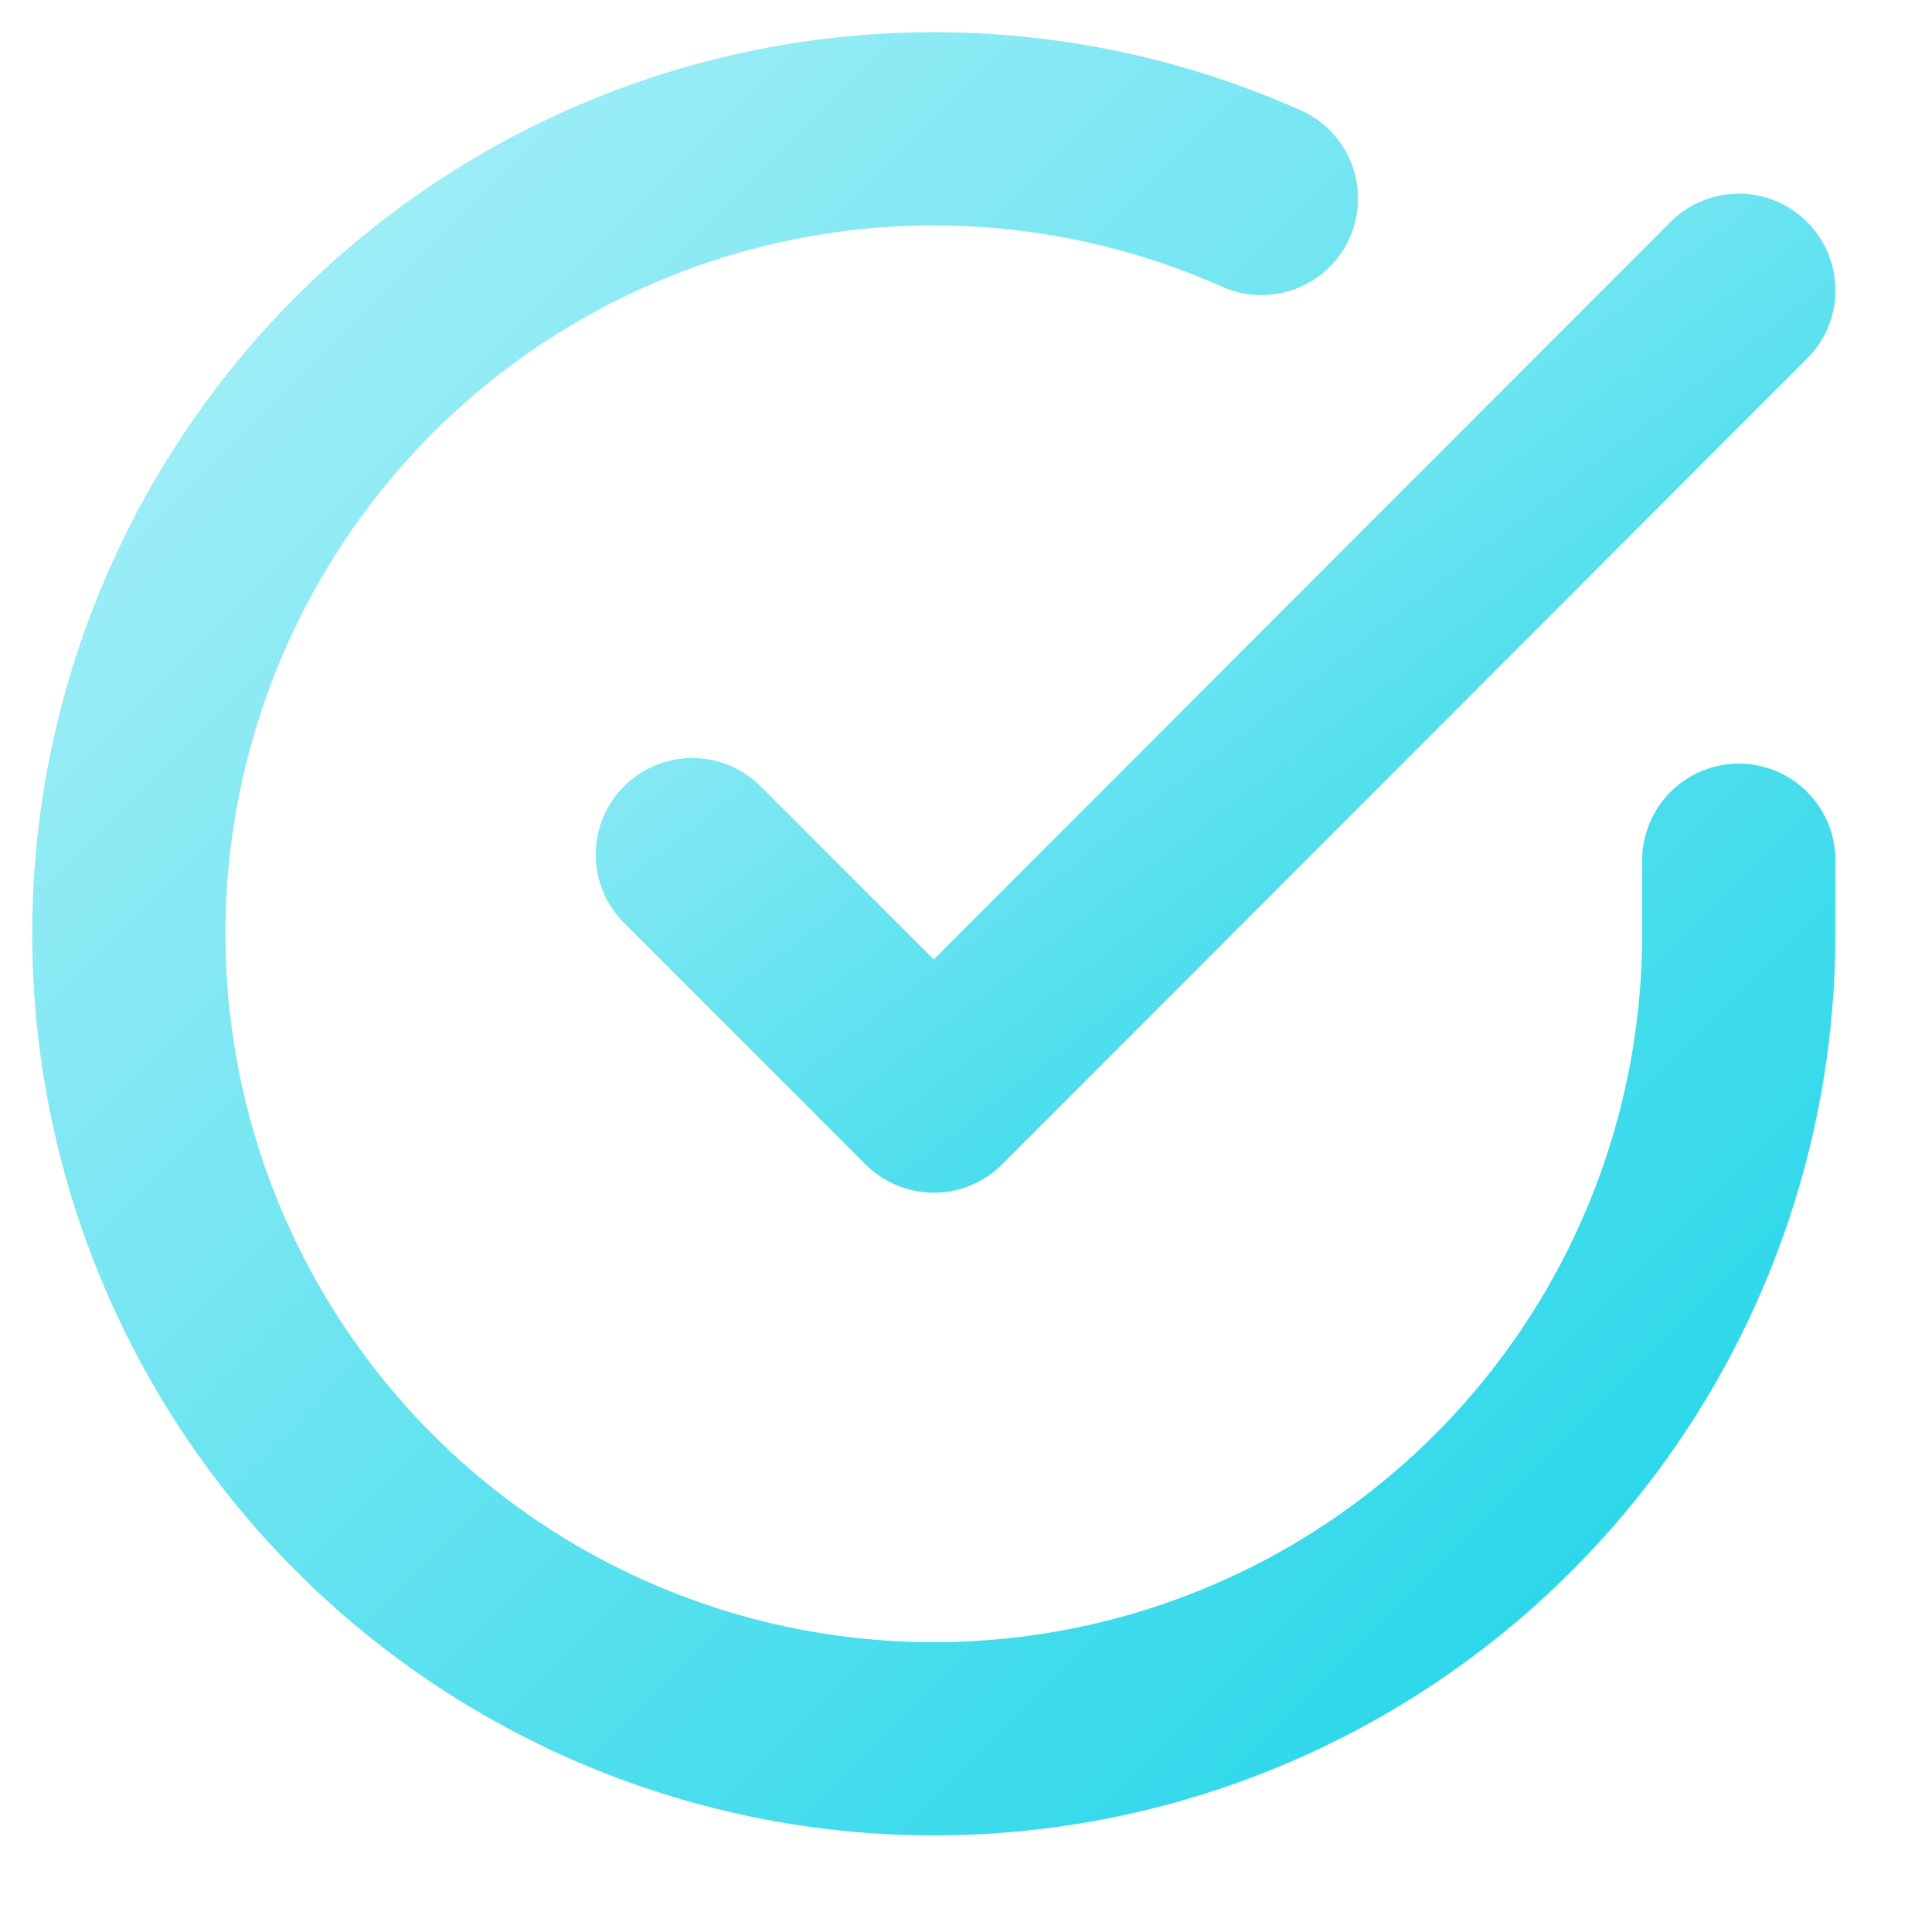
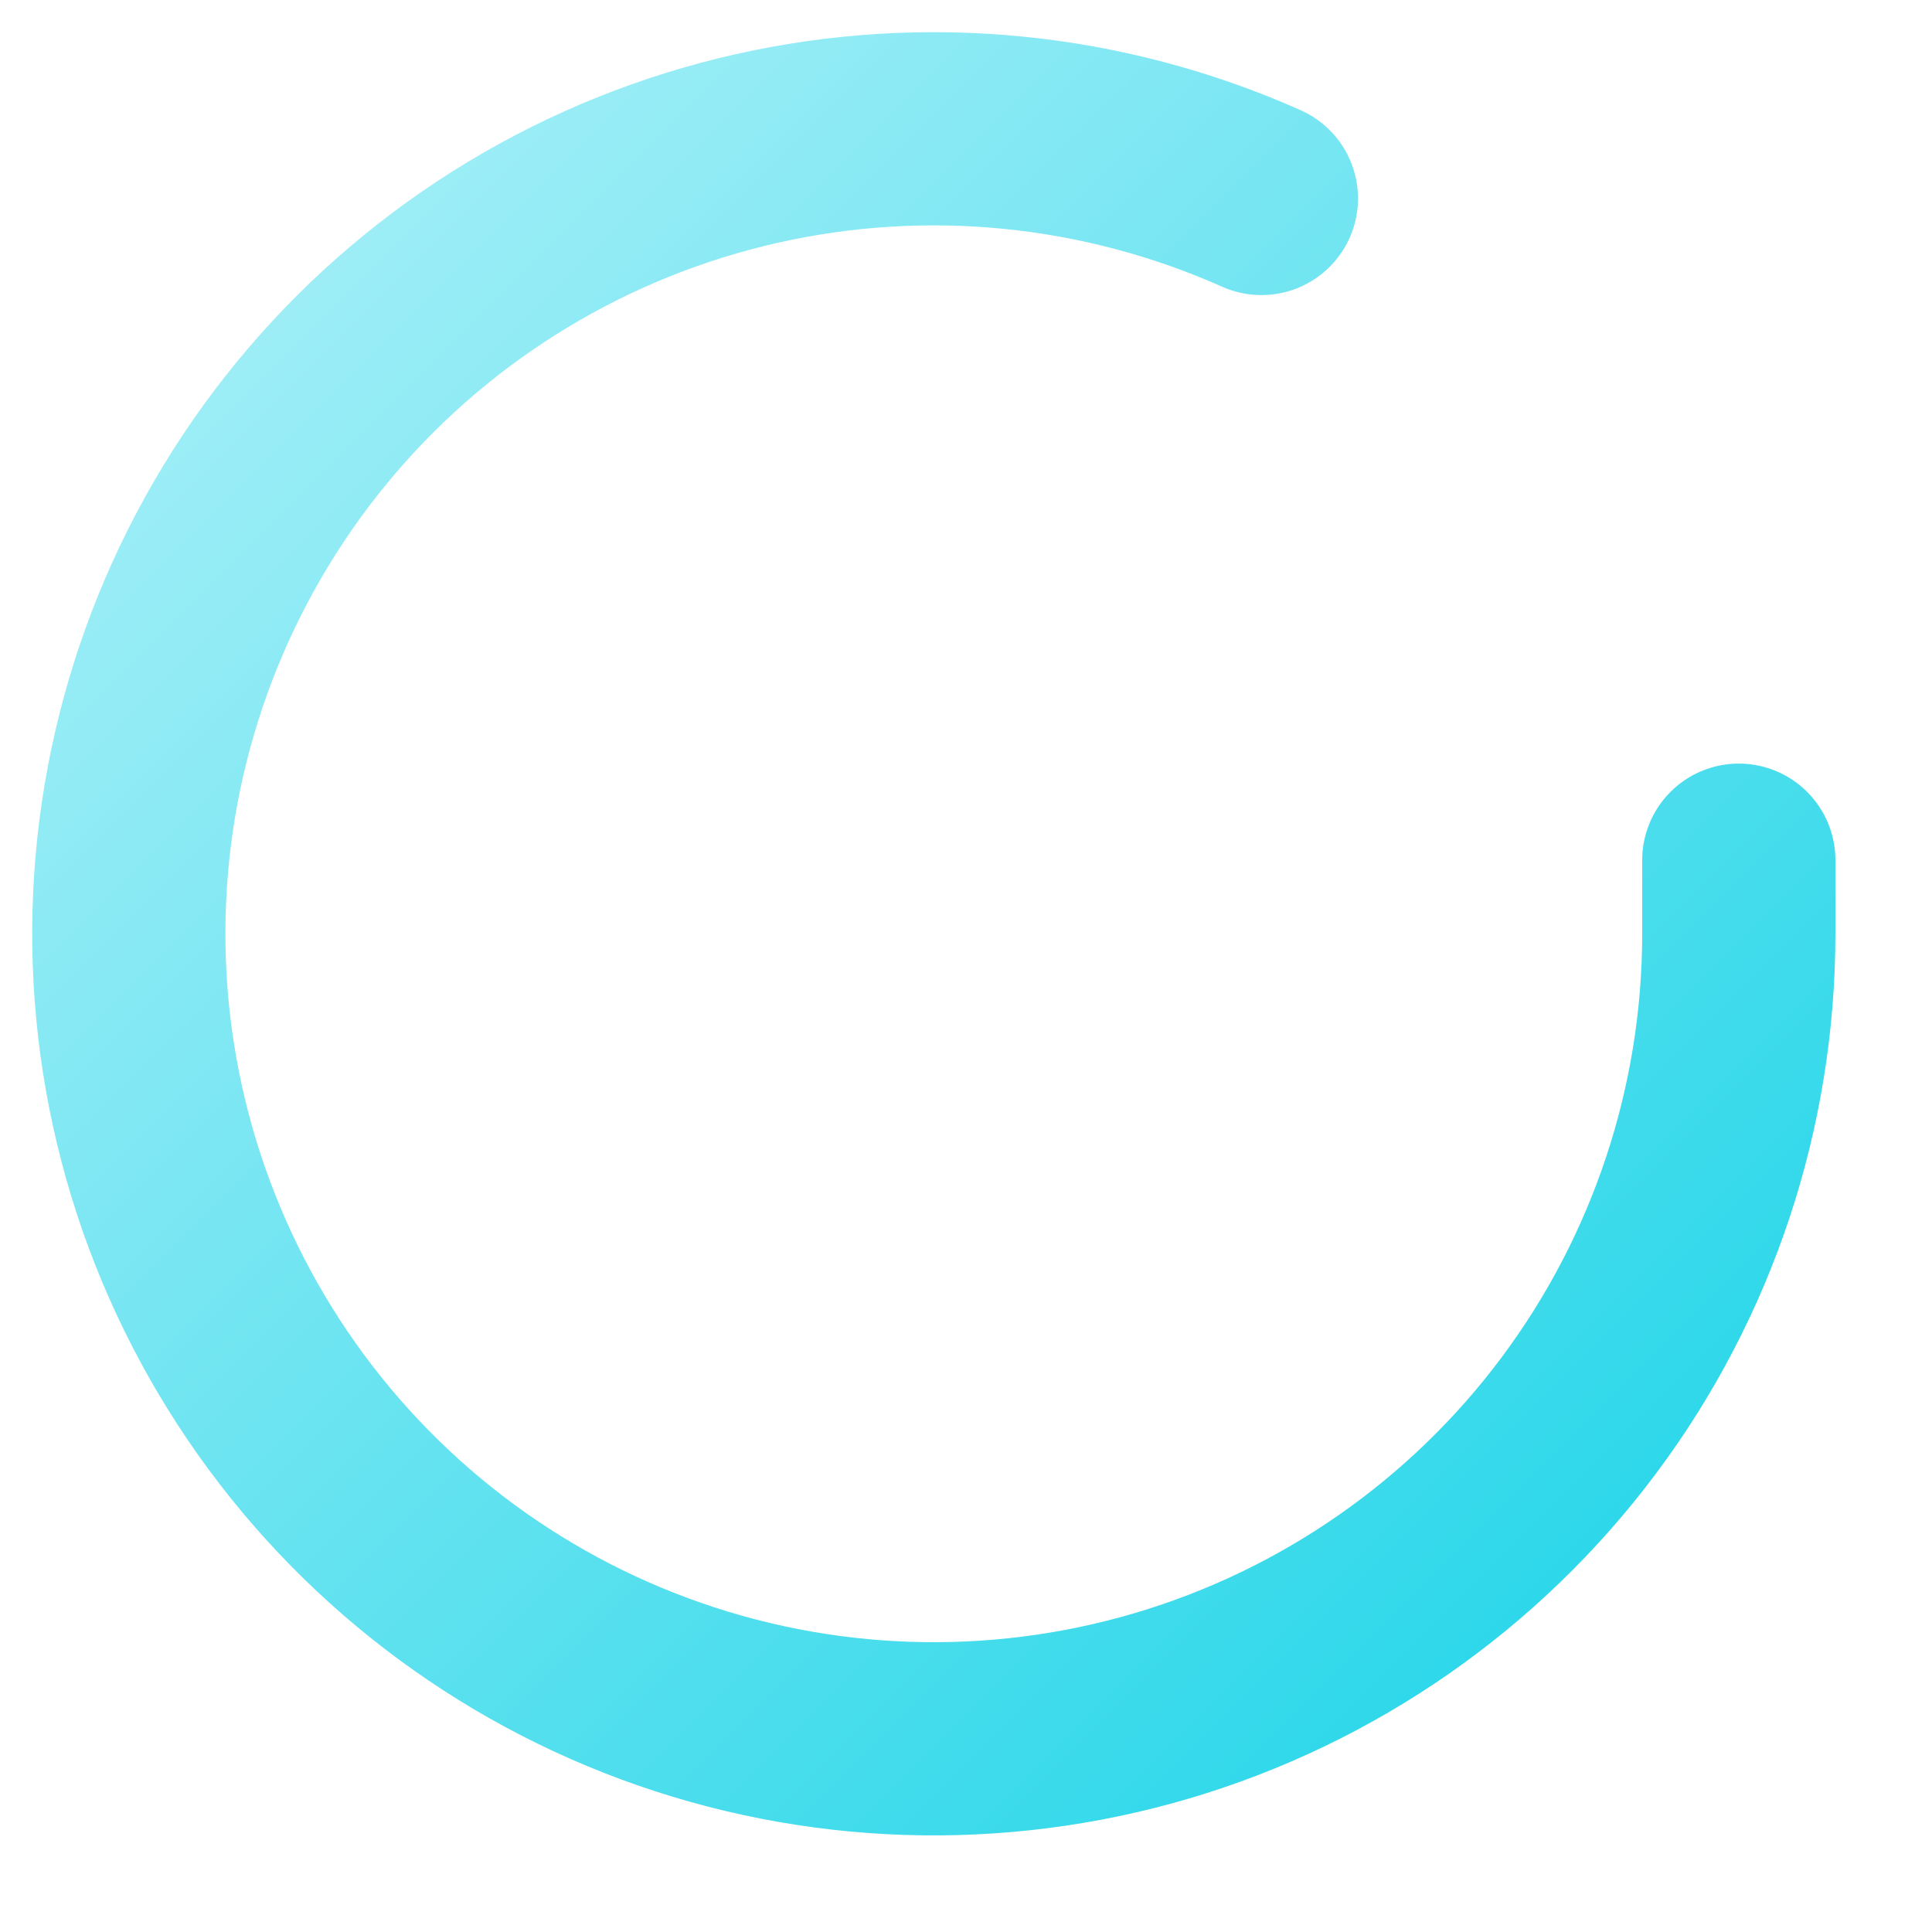
<svg xmlns="http://www.w3.org/2000/svg" width="30" height="30" viewBox="0 0 30 30" fill="none">
  <path d="M27 13.357V14.507C26.998 17.203 26.126 19.826 24.512 21.984C22.898 24.143 20.629 25.723 18.044 26.487C15.459 27.251 12.697 27.16 10.168 26.225C7.64 25.291 5.481 23.565 4.014 21.303C2.547 19.042 1.85 16.367 2.027 13.678C2.204 10.988 3.247 8.428 4.998 6.378C6.749 4.329 9.116 2.901 11.745 2.307C14.374 1.713 17.125 1.985 19.587 3.082" stroke="url(#paint0_linear_229_1554)" stroke-width="3" stroke-linecap="round" stroke-linejoin="round" />
-   <path d="M27 4.507L14.5 17.02L10.75 13.27" stroke="url(#paint1_linear_229_1554)" stroke-width="3" stroke-linecap="round" stroke-linejoin="round" />
  <defs>
    <linearGradient id="paint0_linear_229_1554" x1="27" y1="27" x2="2" y2="2" gradientUnits="userSpaceOnUse">
      <stop stop-color="#1FD5E8" />
      <stop offset="1" stop-color="#ABF0F8" />
    </linearGradient>
    <linearGradient id="paint1_linear_229_1554" x1="27" y1="17.02" x2="14.903" y2="1.309" gradientUnits="userSpaceOnUse">
      <stop stop-color="#1FD5E8" />
      <stop offset="1" stop-color="#ABF0F8" />
    </linearGradient>
  </defs>
</svg>